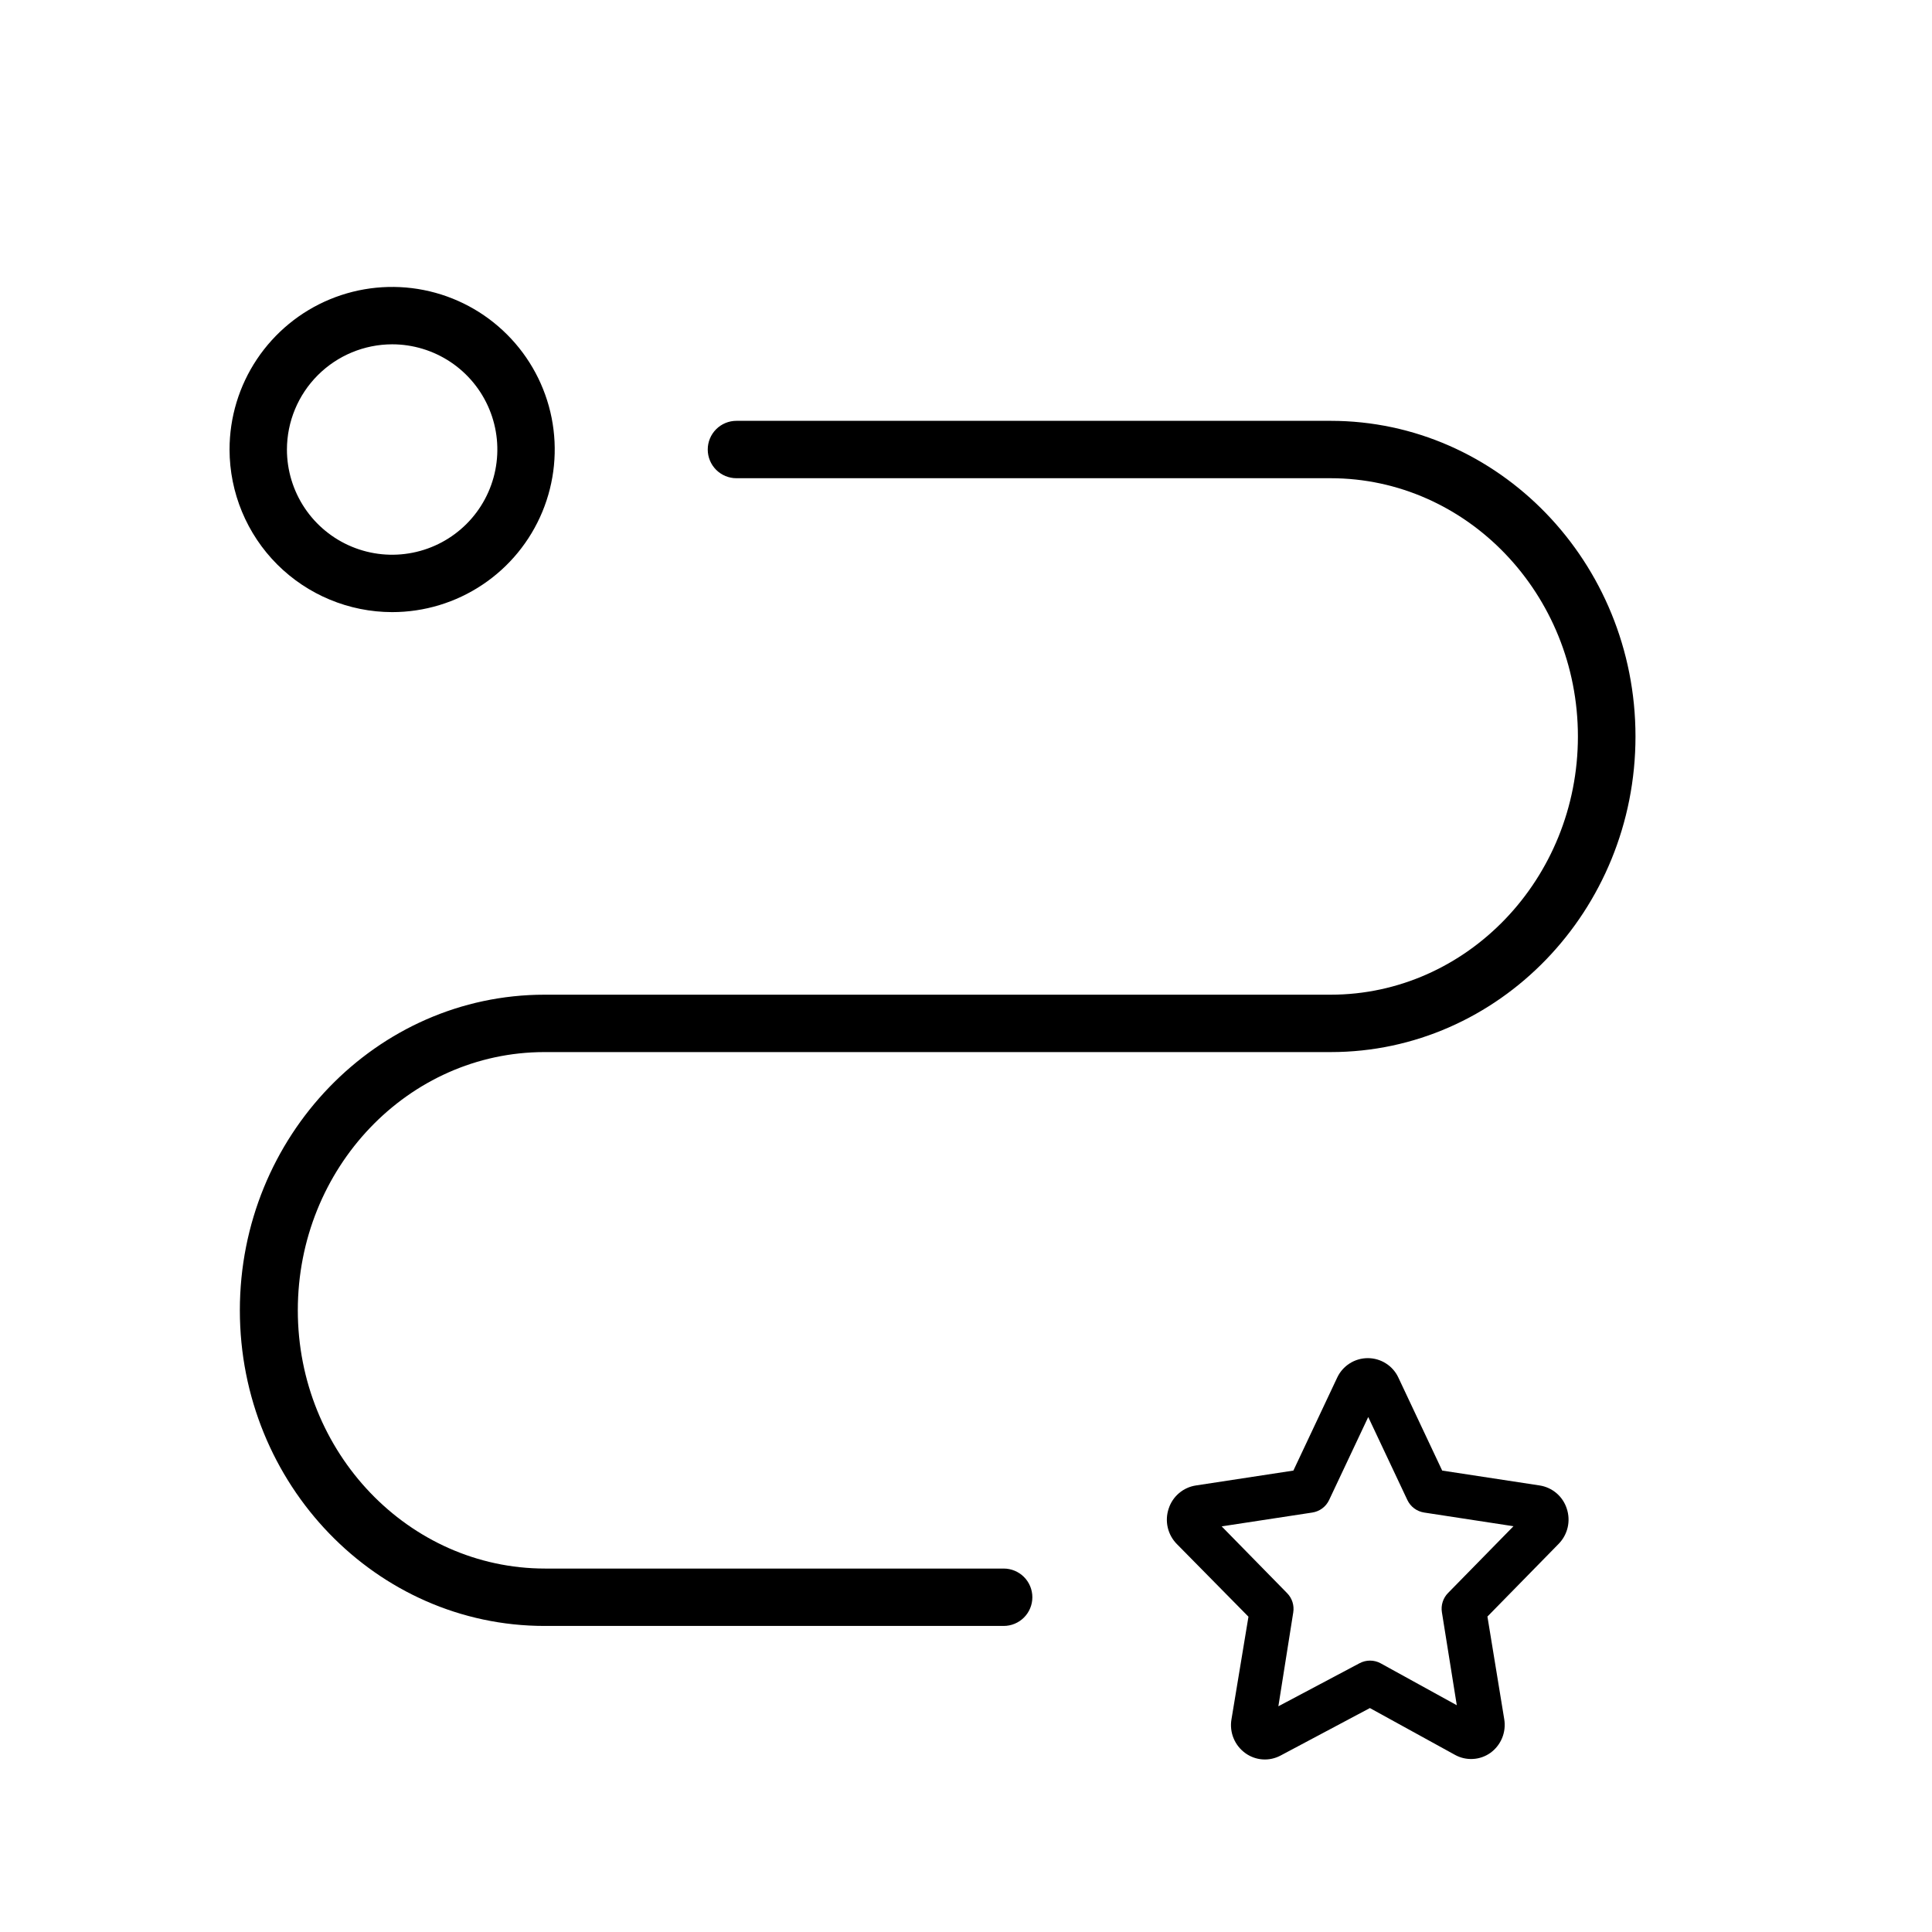
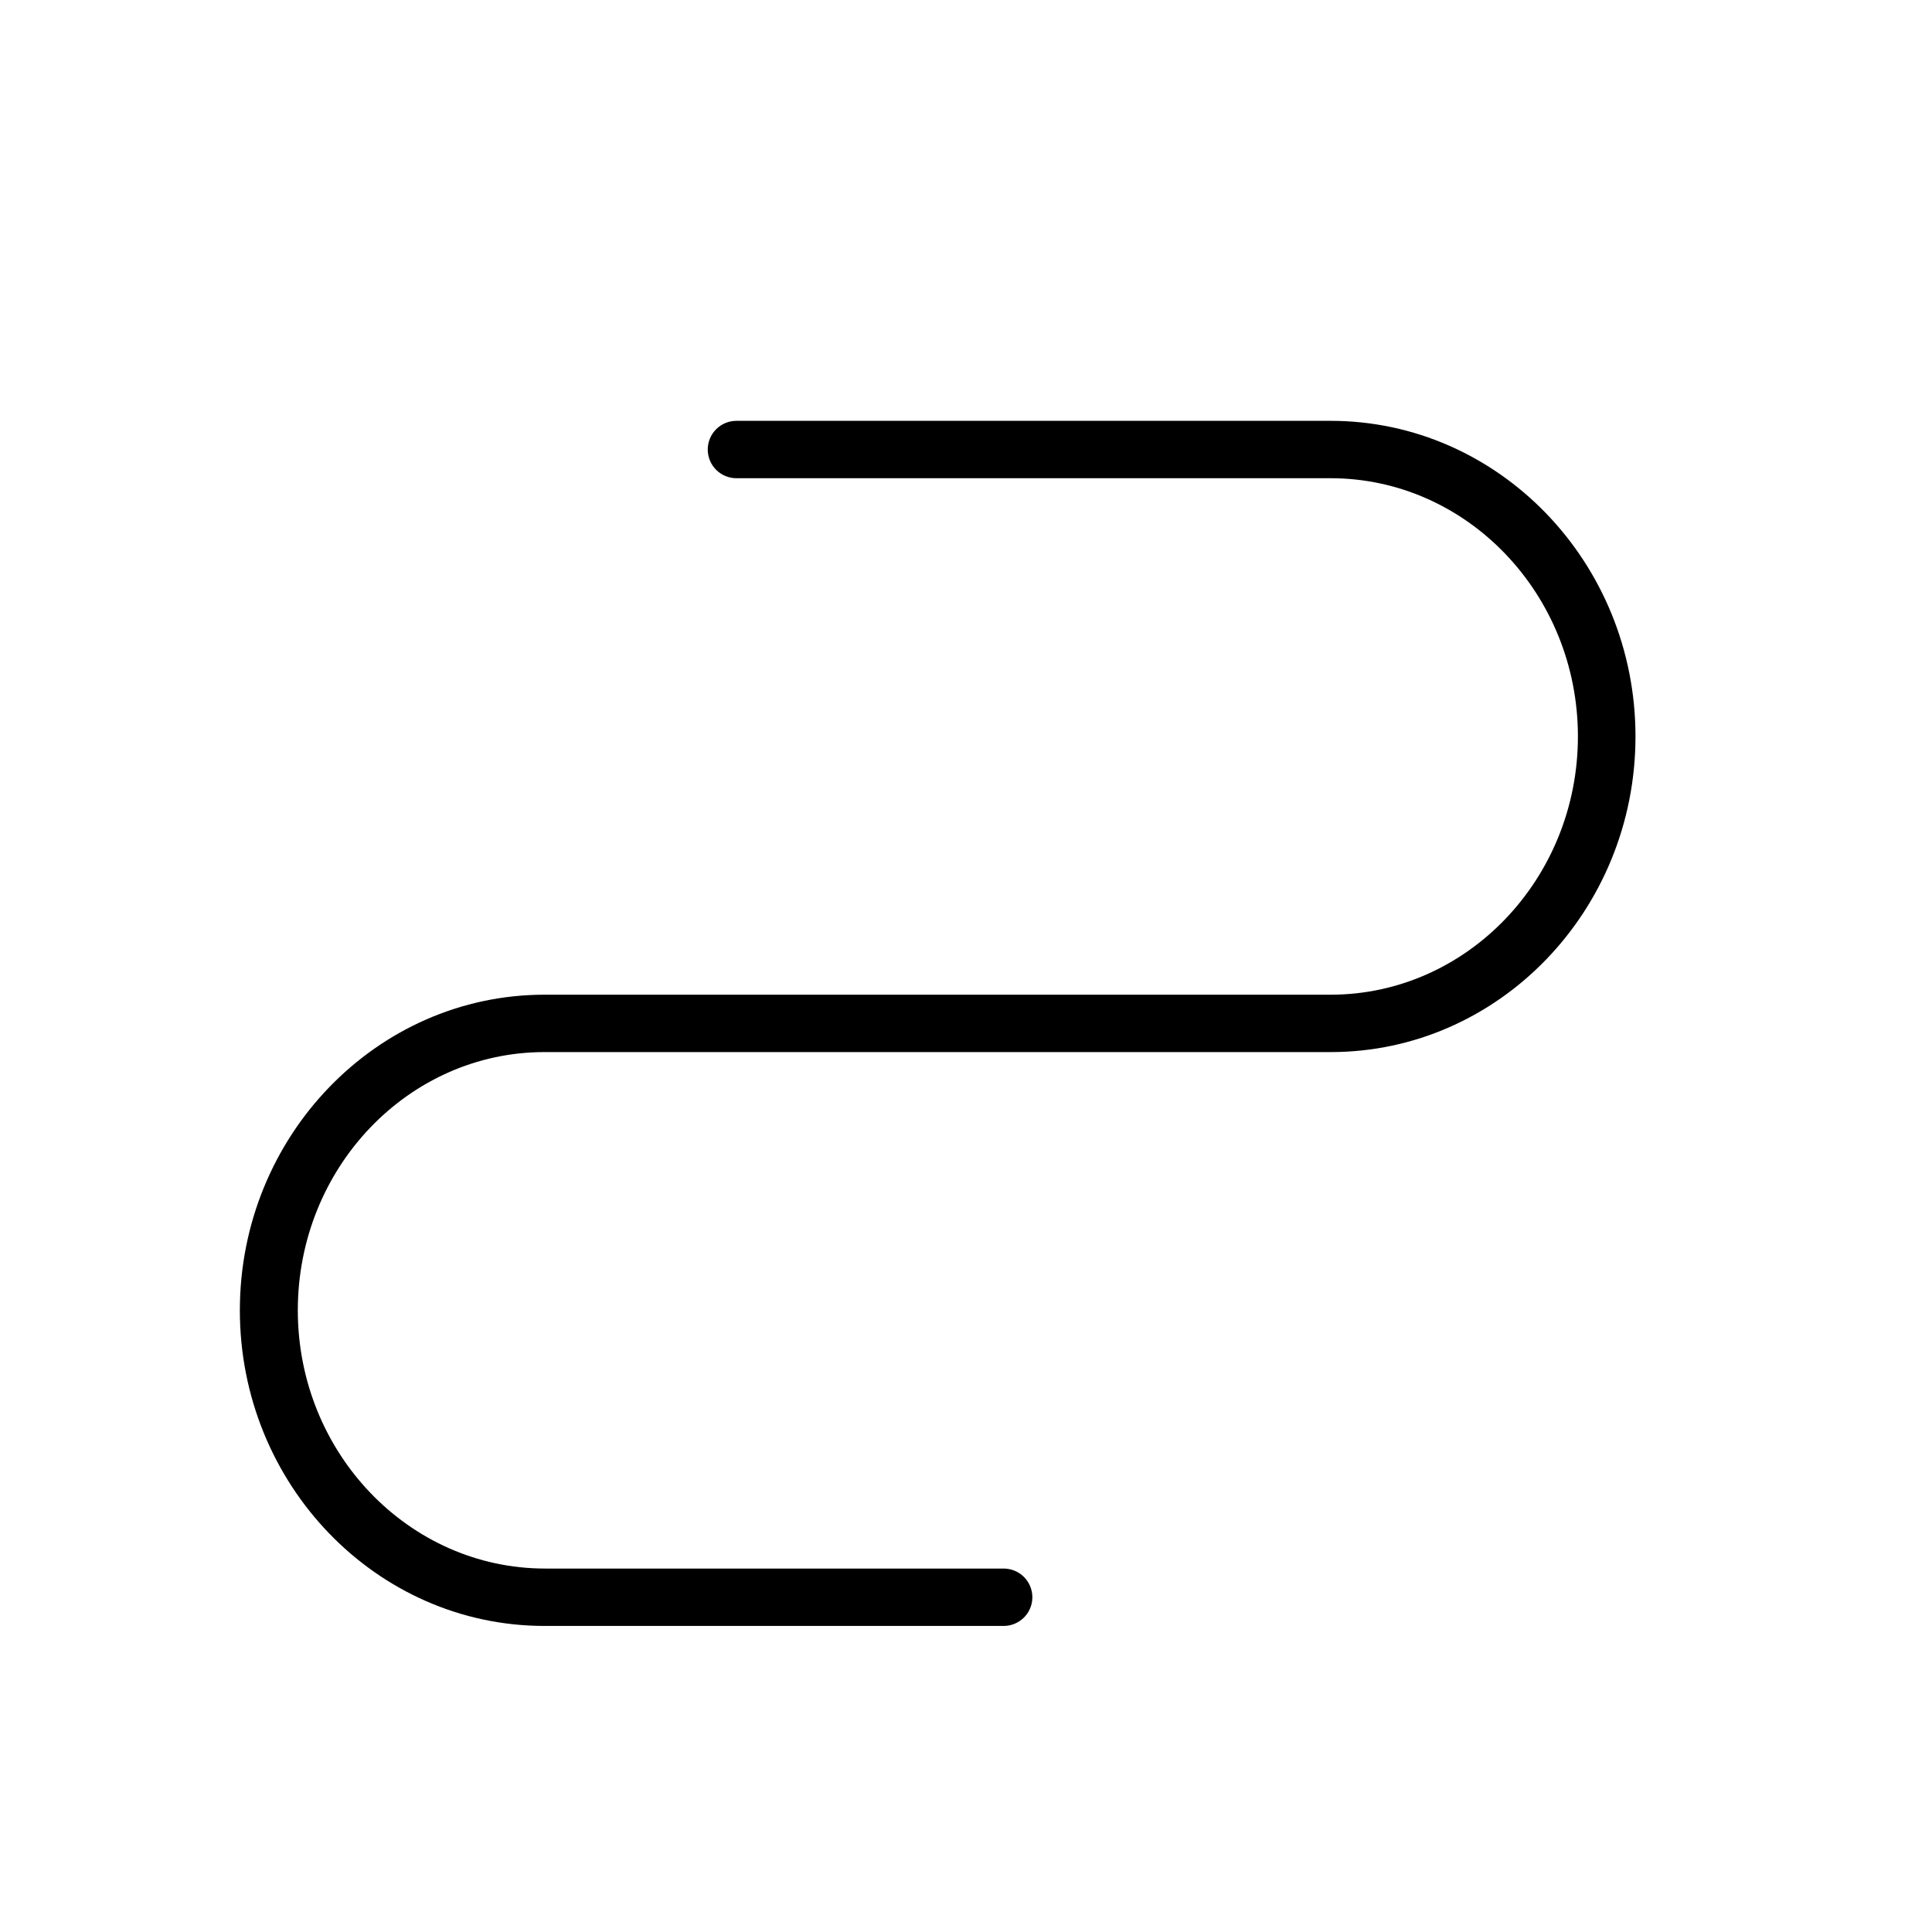
<svg xmlns="http://www.w3.org/2000/svg" width="101" height="101" viewBox="0 0 101 101" fill="none">
  <path d="M52.499 82H28.499C21.369 82 15.569 75.94 15.569 68.5C15.569 61.06 21.339 55 28.469 55H69.569C78.349 55 85.499 47.6 85.499 38.5C85.499 29.4 78.349 22 69.559 22H38.499C38.101 22 37.72 22.158 37.438 22.439C37.157 22.721 36.999 23.102 36.999 23.5C36.999 23.898 37.157 24.279 37.438 24.561C37.72 24.842 38.101 25 38.499 25H69.559C76.689 25 82.489 31.06 82.489 38.5C82.489 45.94 76.689 52 69.559 52H28.469C19.689 52 12.539 59.4 12.539 68.5C12.539 77.6 19.679 85 28.469 85H52.469C52.867 85 53.248 84.842 53.53 84.561C53.811 84.279 53.969 83.898 53.969 83.5C53.969 83.102 53.811 82.721 53.53 82.439C53.248 82.158 52.867 82 52.469 82H52.499Z" fill="black" />
-   <path d="M65.266 84.517L64.379 89.877C64.321 90.21 64.358 90.554 64.486 90.867C64.614 91.181 64.828 91.452 65.103 91.65C65.368 91.842 65.681 91.955 66.007 91.977C66.333 91.999 66.658 91.929 66.946 91.775L71.614 89.293L76.056 91.736C76.343 91.897 76.671 91.972 77 91.954C77.329 91.937 77.646 91.826 77.915 91.635C78.187 91.438 78.399 91.169 78.527 90.859C78.654 90.548 78.693 90.208 78.638 89.877L77.759 84.509L81.478 80.713C81.713 80.474 81.878 80.175 81.954 79.848C82.029 79.521 82.012 79.18 81.905 78.862C81.804 78.549 81.618 78.271 81.368 78.058C81.118 77.846 80.814 77.706 80.49 77.656L75.394 76.878L73.107 72.024C72.966 71.718 72.74 71.459 72.456 71.278C72.172 71.096 71.842 71 71.505 71C71.168 71 70.838 71.096 70.554 71.278C70.27 71.459 70.044 71.718 69.902 72.024V72.024L67.615 76.878L62.52 77.656C62.194 77.705 61.889 77.844 61.637 78.057C61.386 78.269 61.199 78.548 61.097 78.862C60.988 79.181 60.971 79.524 61.046 79.852C61.122 80.181 61.287 80.481 61.525 80.721L65.266 84.517ZM68.603 79.072C68.792 79.043 68.971 78.969 69.124 78.855C69.278 78.741 69.4 78.591 69.482 78.418L71.528 74.078L73.574 78.418C73.656 78.591 73.779 78.741 73.932 78.855C74.085 78.969 74.264 79.043 74.453 79.072L79.121 79.787L75.698 83.28C75.57 83.411 75.474 83.57 75.419 83.744C75.363 83.918 75.35 84.103 75.379 84.284L76.157 89.145L72.174 86.952C72.004 86.86 71.814 86.812 71.622 86.812C71.429 86.812 71.239 86.86 71.069 86.952L66.83 89.2L67.608 84.291C67.637 84.111 67.623 83.926 67.568 83.752C67.512 83.577 67.417 83.418 67.289 83.288L63.866 79.795L68.603 79.072Z" fill="black" />
-   <path d="M20.5 32C22.181 32 23.825 31.502 25.222 30.567C26.62 29.634 27.71 28.306 28.353 26.753C28.996 25.2 29.165 23.491 28.837 21.842C28.509 20.193 27.699 18.678 26.51 17.49C25.322 16.301 23.807 15.491 22.158 15.163C20.509 14.835 18.8 15.004 17.247 15.647C15.694 16.29 14.367 17.38 13.432 18.778C12.498 20.175 12 21.819 12 23.5C12.003 25.753 12.899 27.914 14.492 29.508C16.086 31.101 18.247 31.997 20.5 32V32ZM20.5 18C21.588 18 22.651 18.323 23.556 18.927C24.46 19.531 25.165 20.39 25.581 21.395C25.998 22.4 26.107 23.506 25.894 24.573C25.682 25.64 25.158 26.62 24.389 27.389C23.62 28.158 22.64 28.682 21.573 28.894C20.506 29.107 19.4 28.998 18.395 28.581C17.39 28.165 16.531 27.46 15.927 26.556C15.323 25.651 15 24.588 15 23.5C15.003 22.042 15.583 20.645 16.614 19.614C17.645 18.583 19.042 18.003 20.5 18V18Z" fill="black" />
</svg>